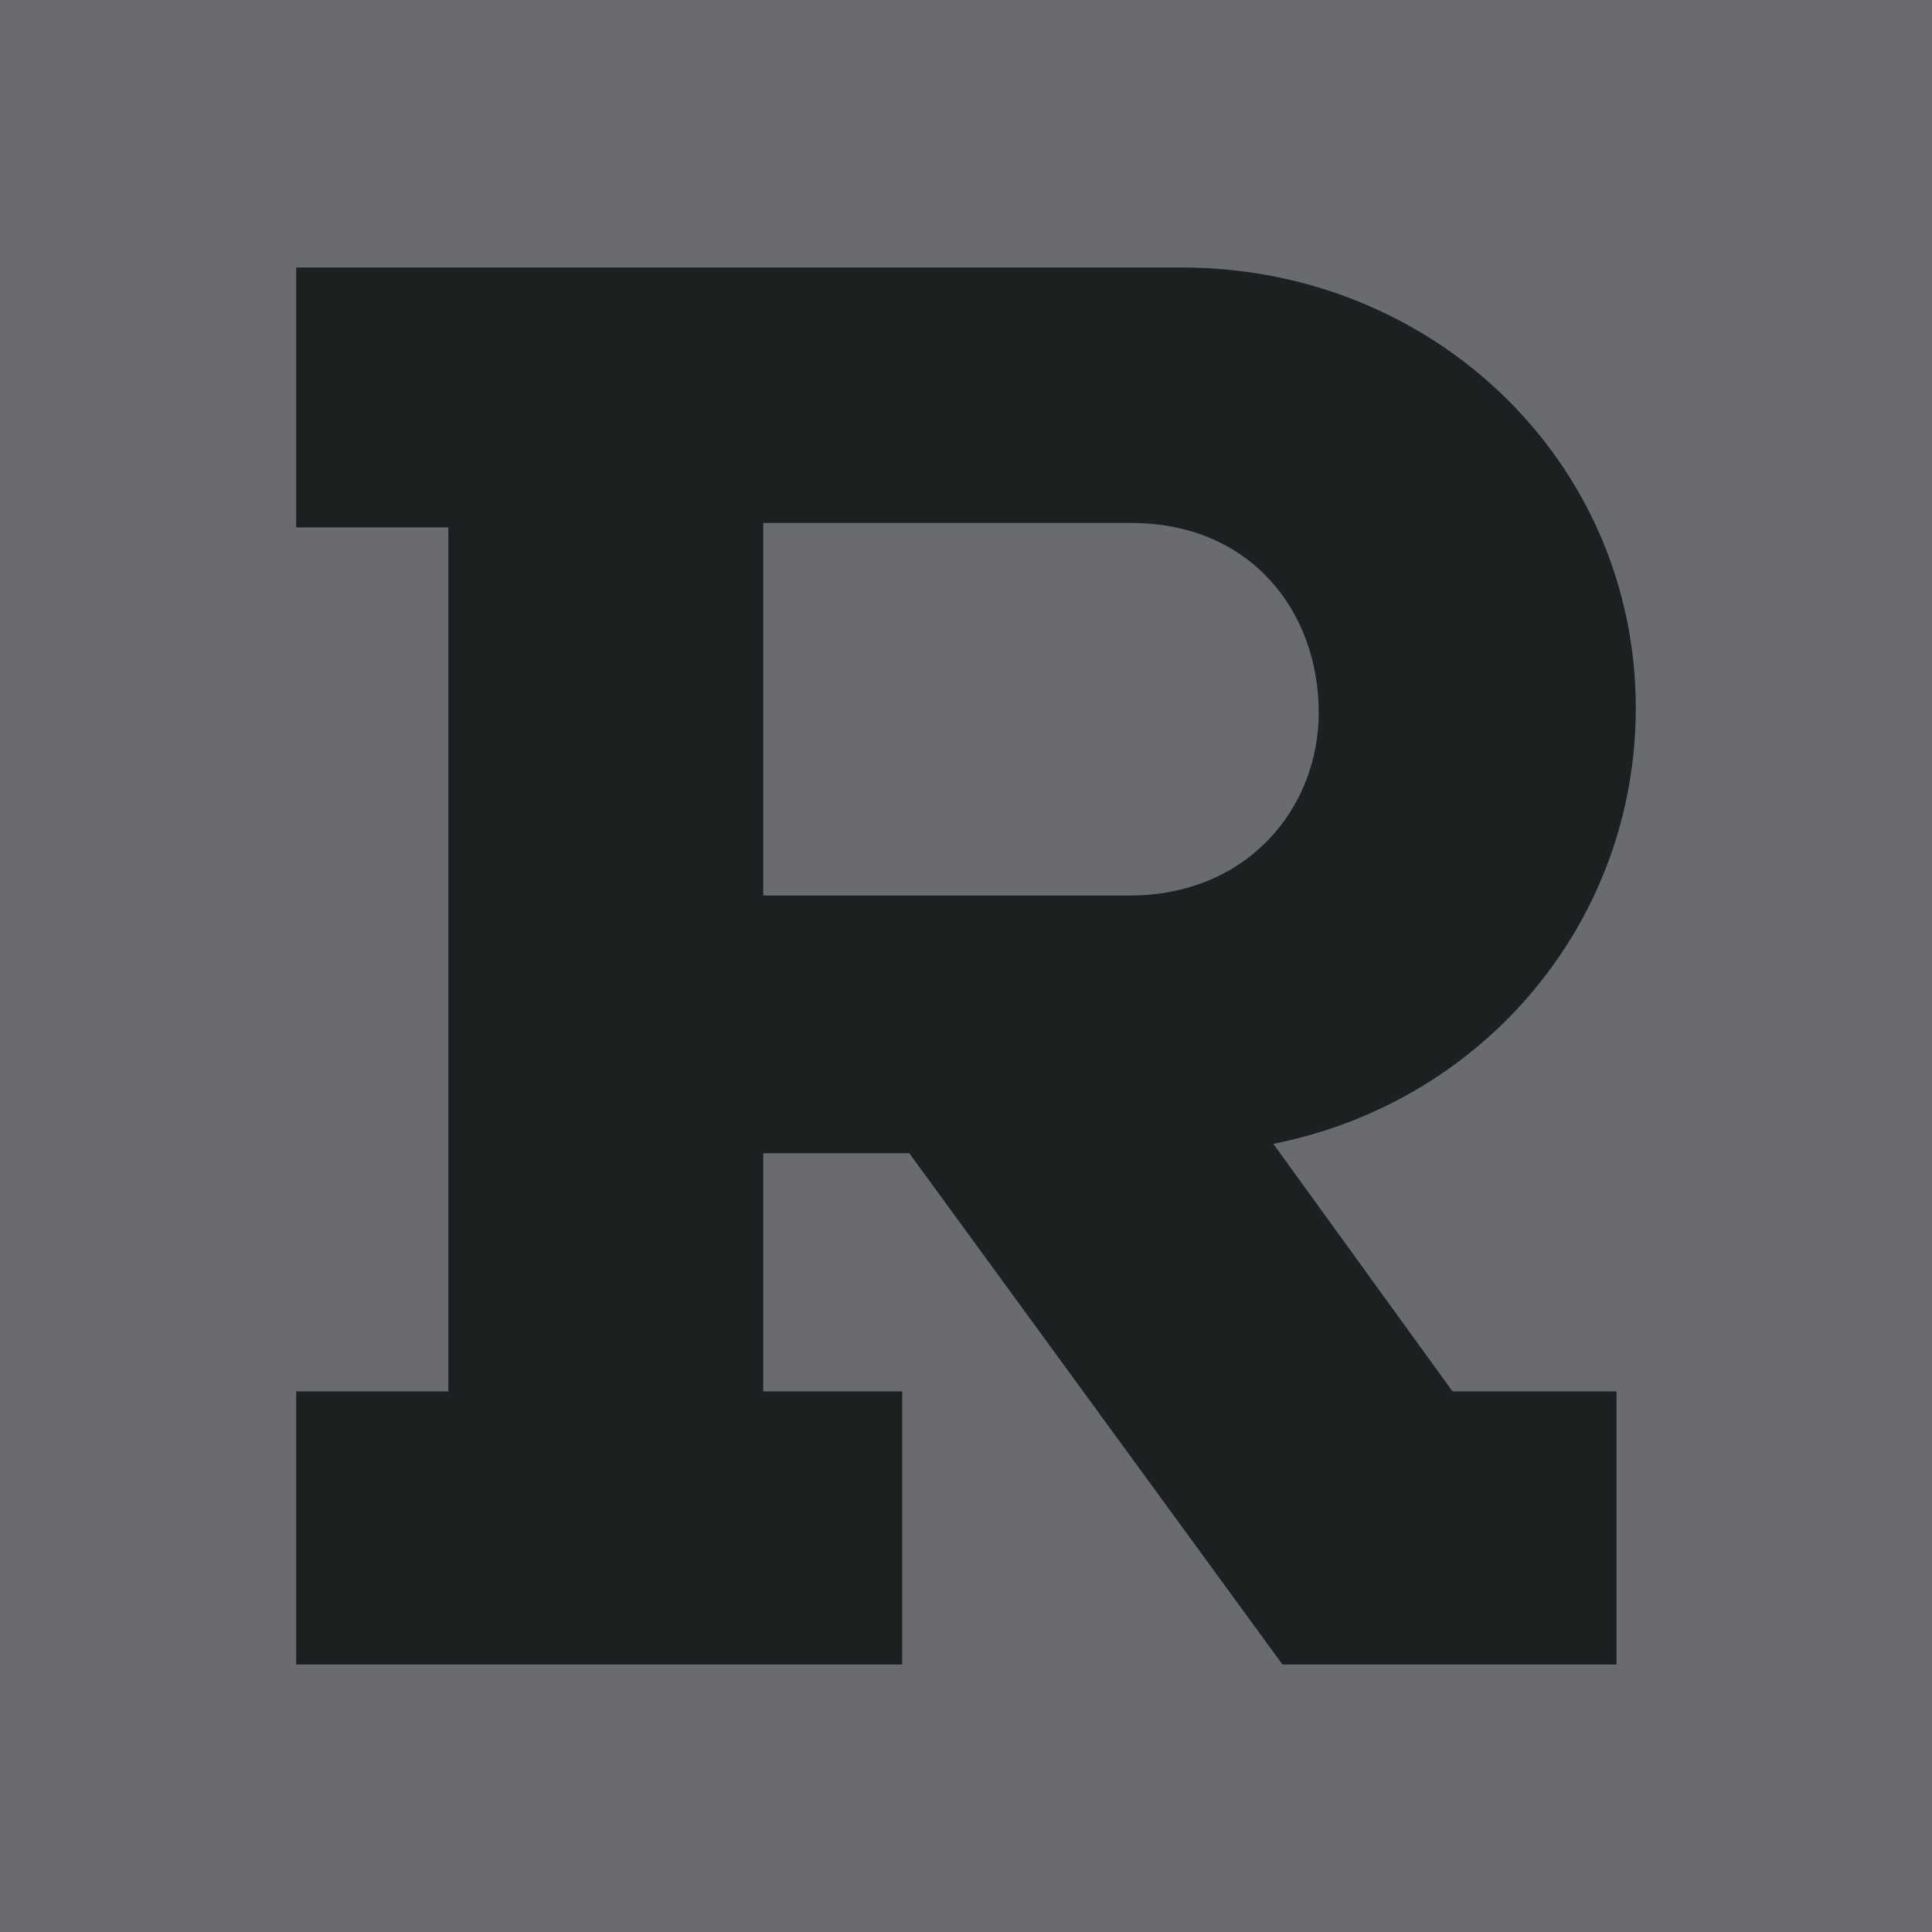
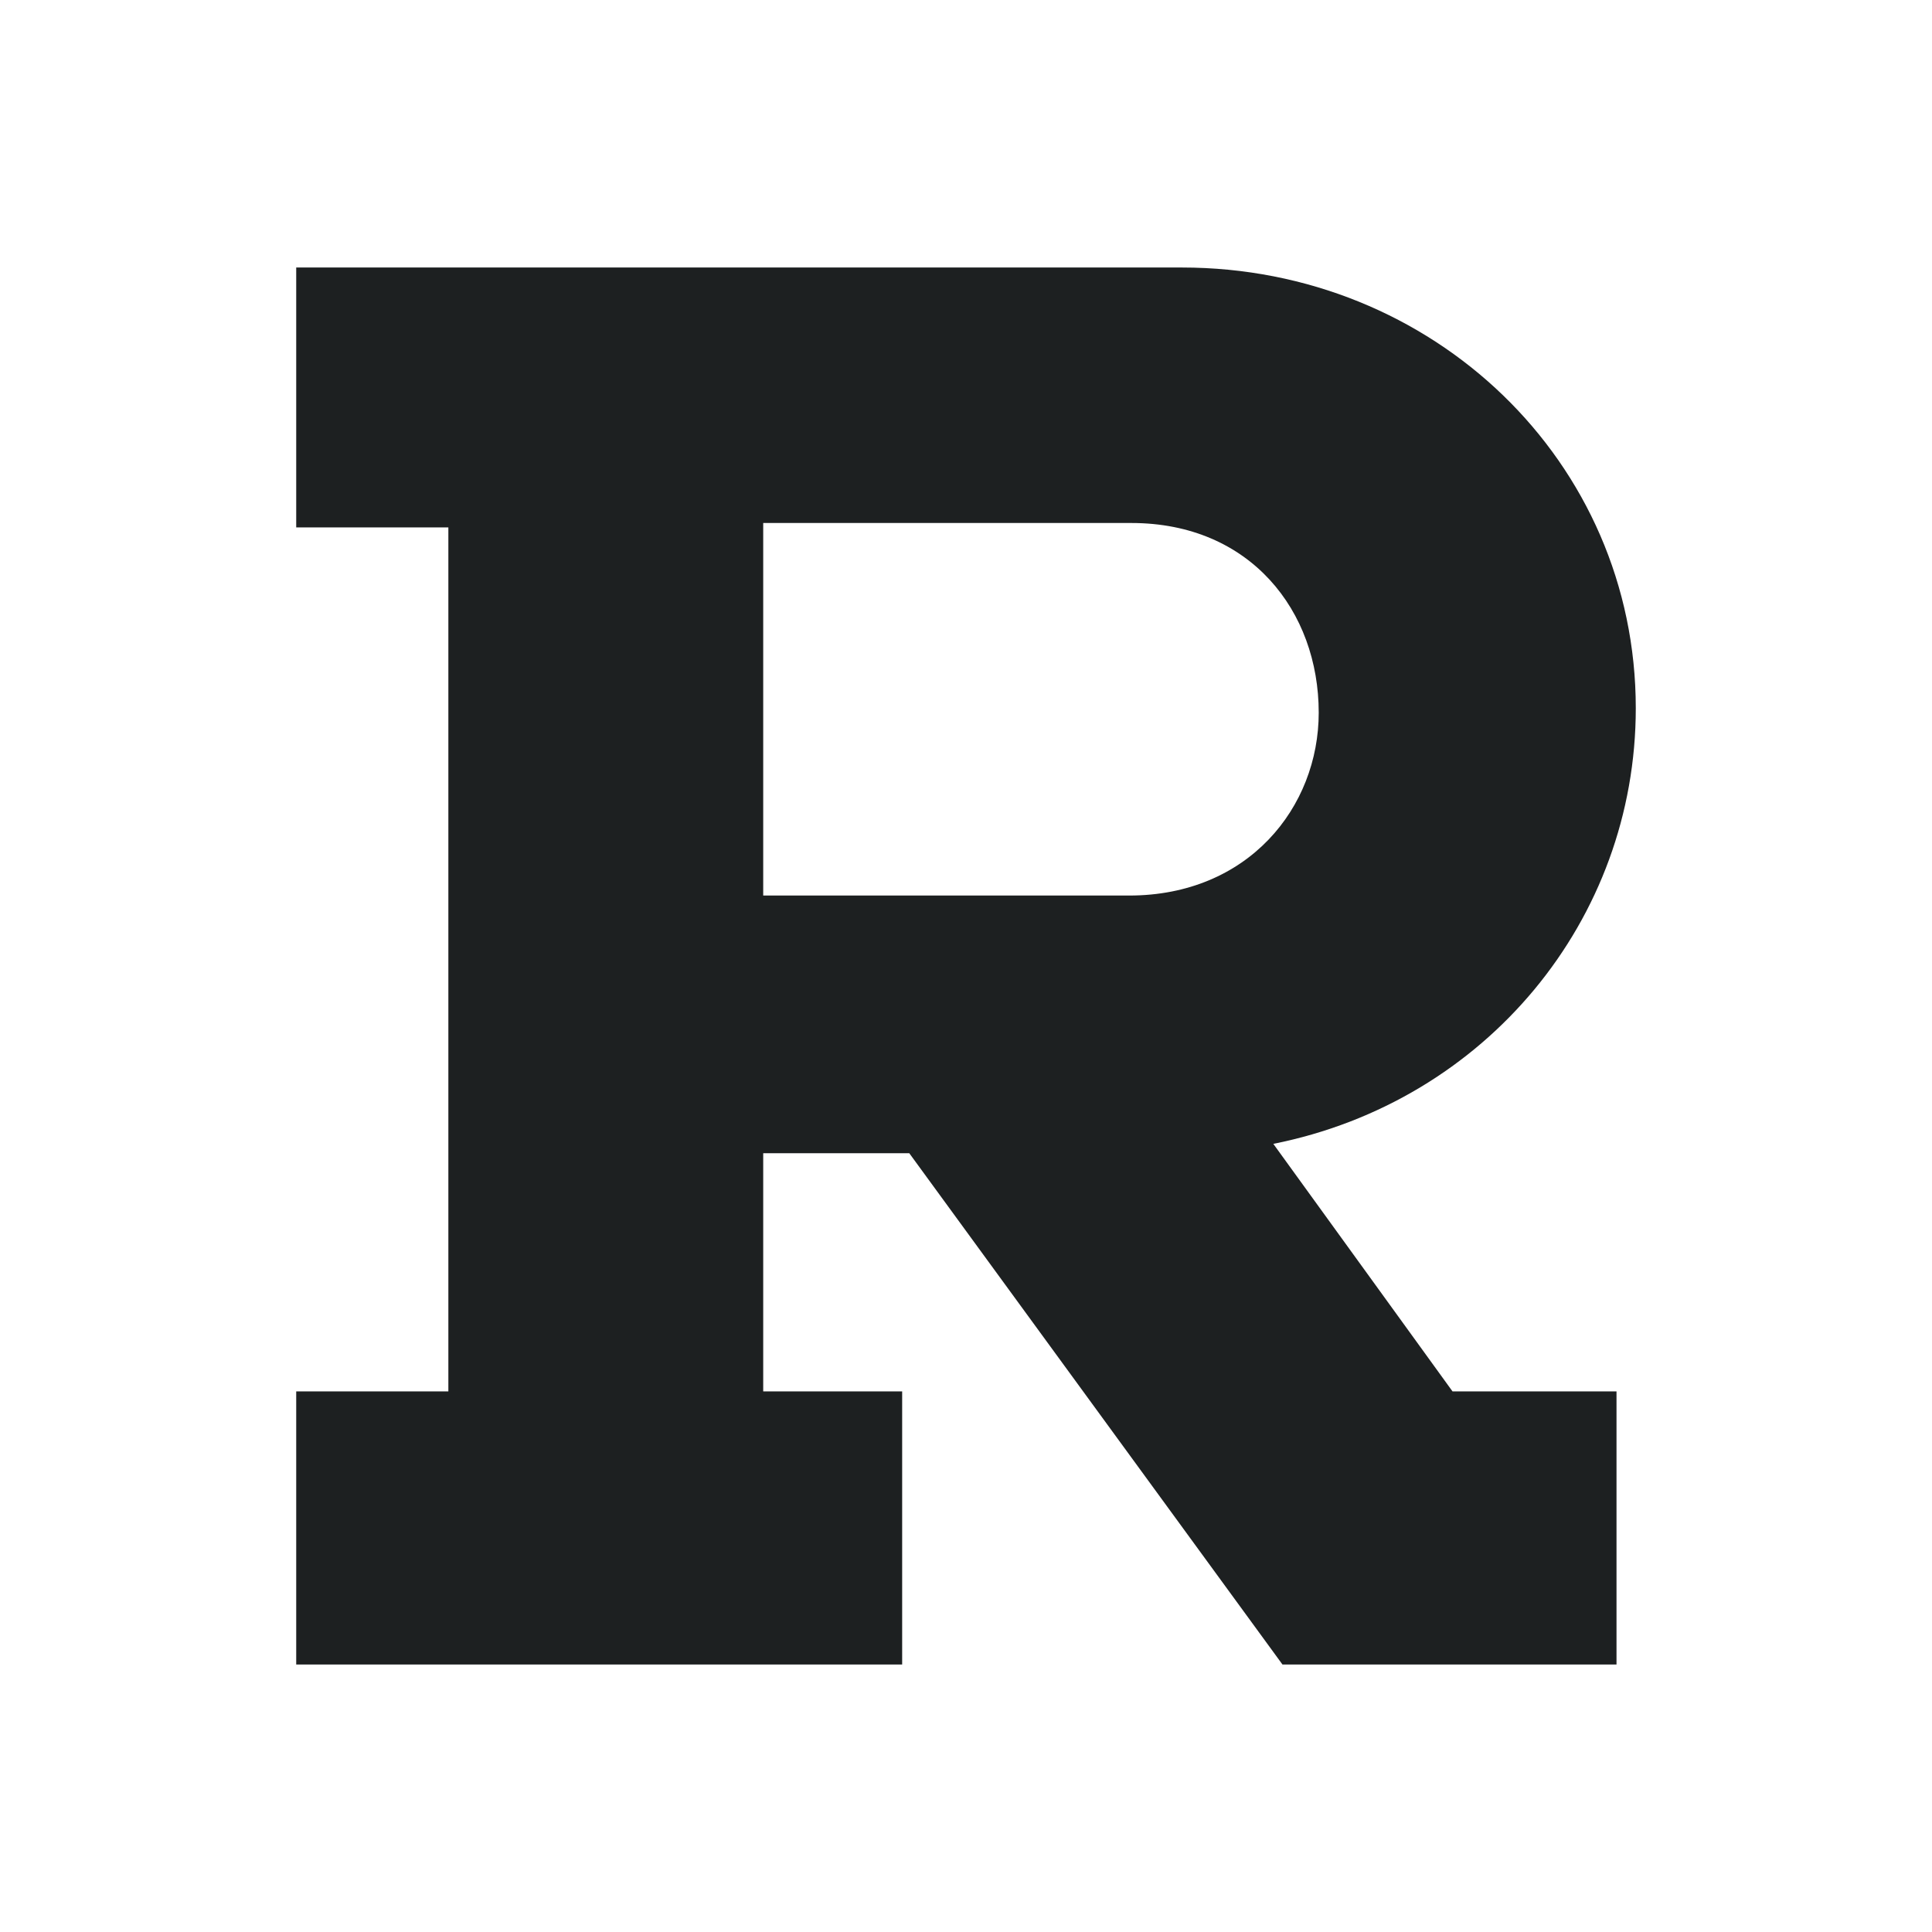
<svg xmlns="http://www.w3.org/2000/svg" id="Layer_1" data-name="Layer 1" viewBox="0 0 512 512">
  <defs>
    <style>.cls-1{fill:#696b6e;}.cls-2{fill:#1d2021;}</style>
  </defs>
-   <rect class="cls-1" width="512" height="512" />
  <path class="cls-2" d="M337.445,303.134C393.814,291.89,433.5,243.8,433.5,187.675c0-65.397-53.718-116.782-120.277-116.782H78.5v68.87h40.32V368.741H78.5v72.365H239.082V368.741H202.259V305.618h38.712L339.862,441.106h88.53V368.741H384.935Zm12.03-114.294c0,25.124-18.699,48.488-50.232,48.488H202.259V138.599h97.57c31.533,0,49.645,23.364,49.645,50.241" />
</svg>